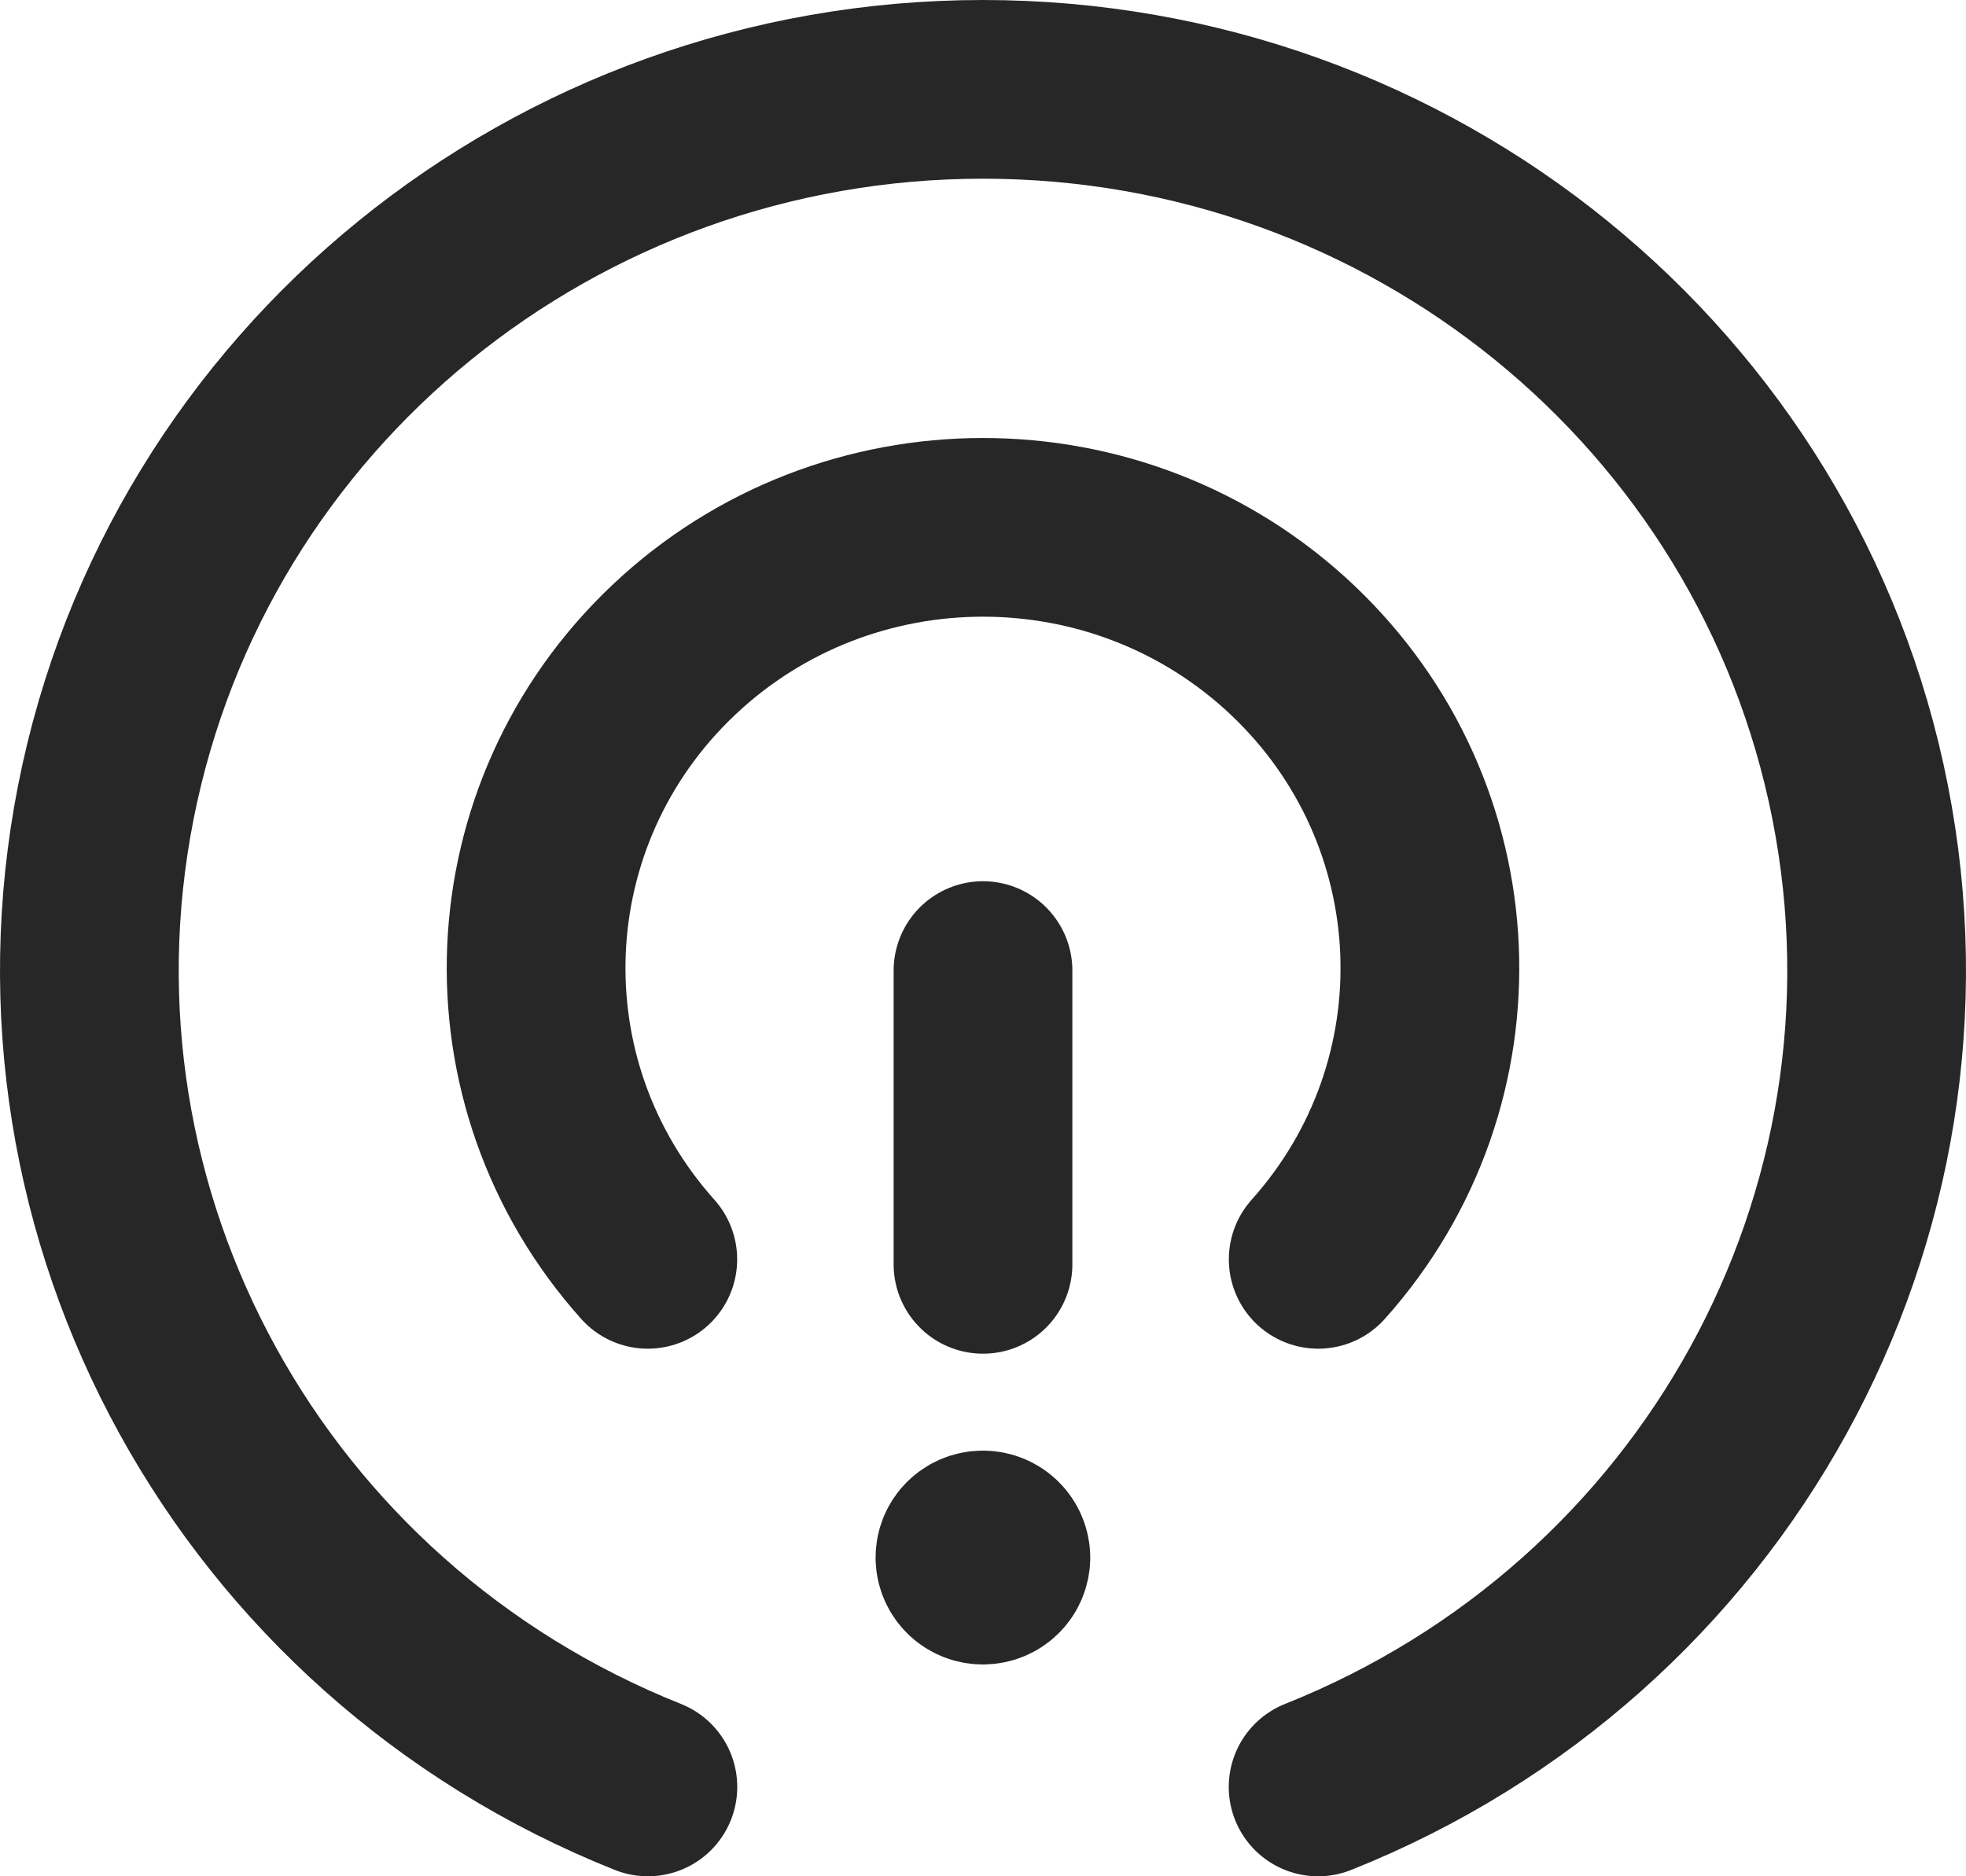
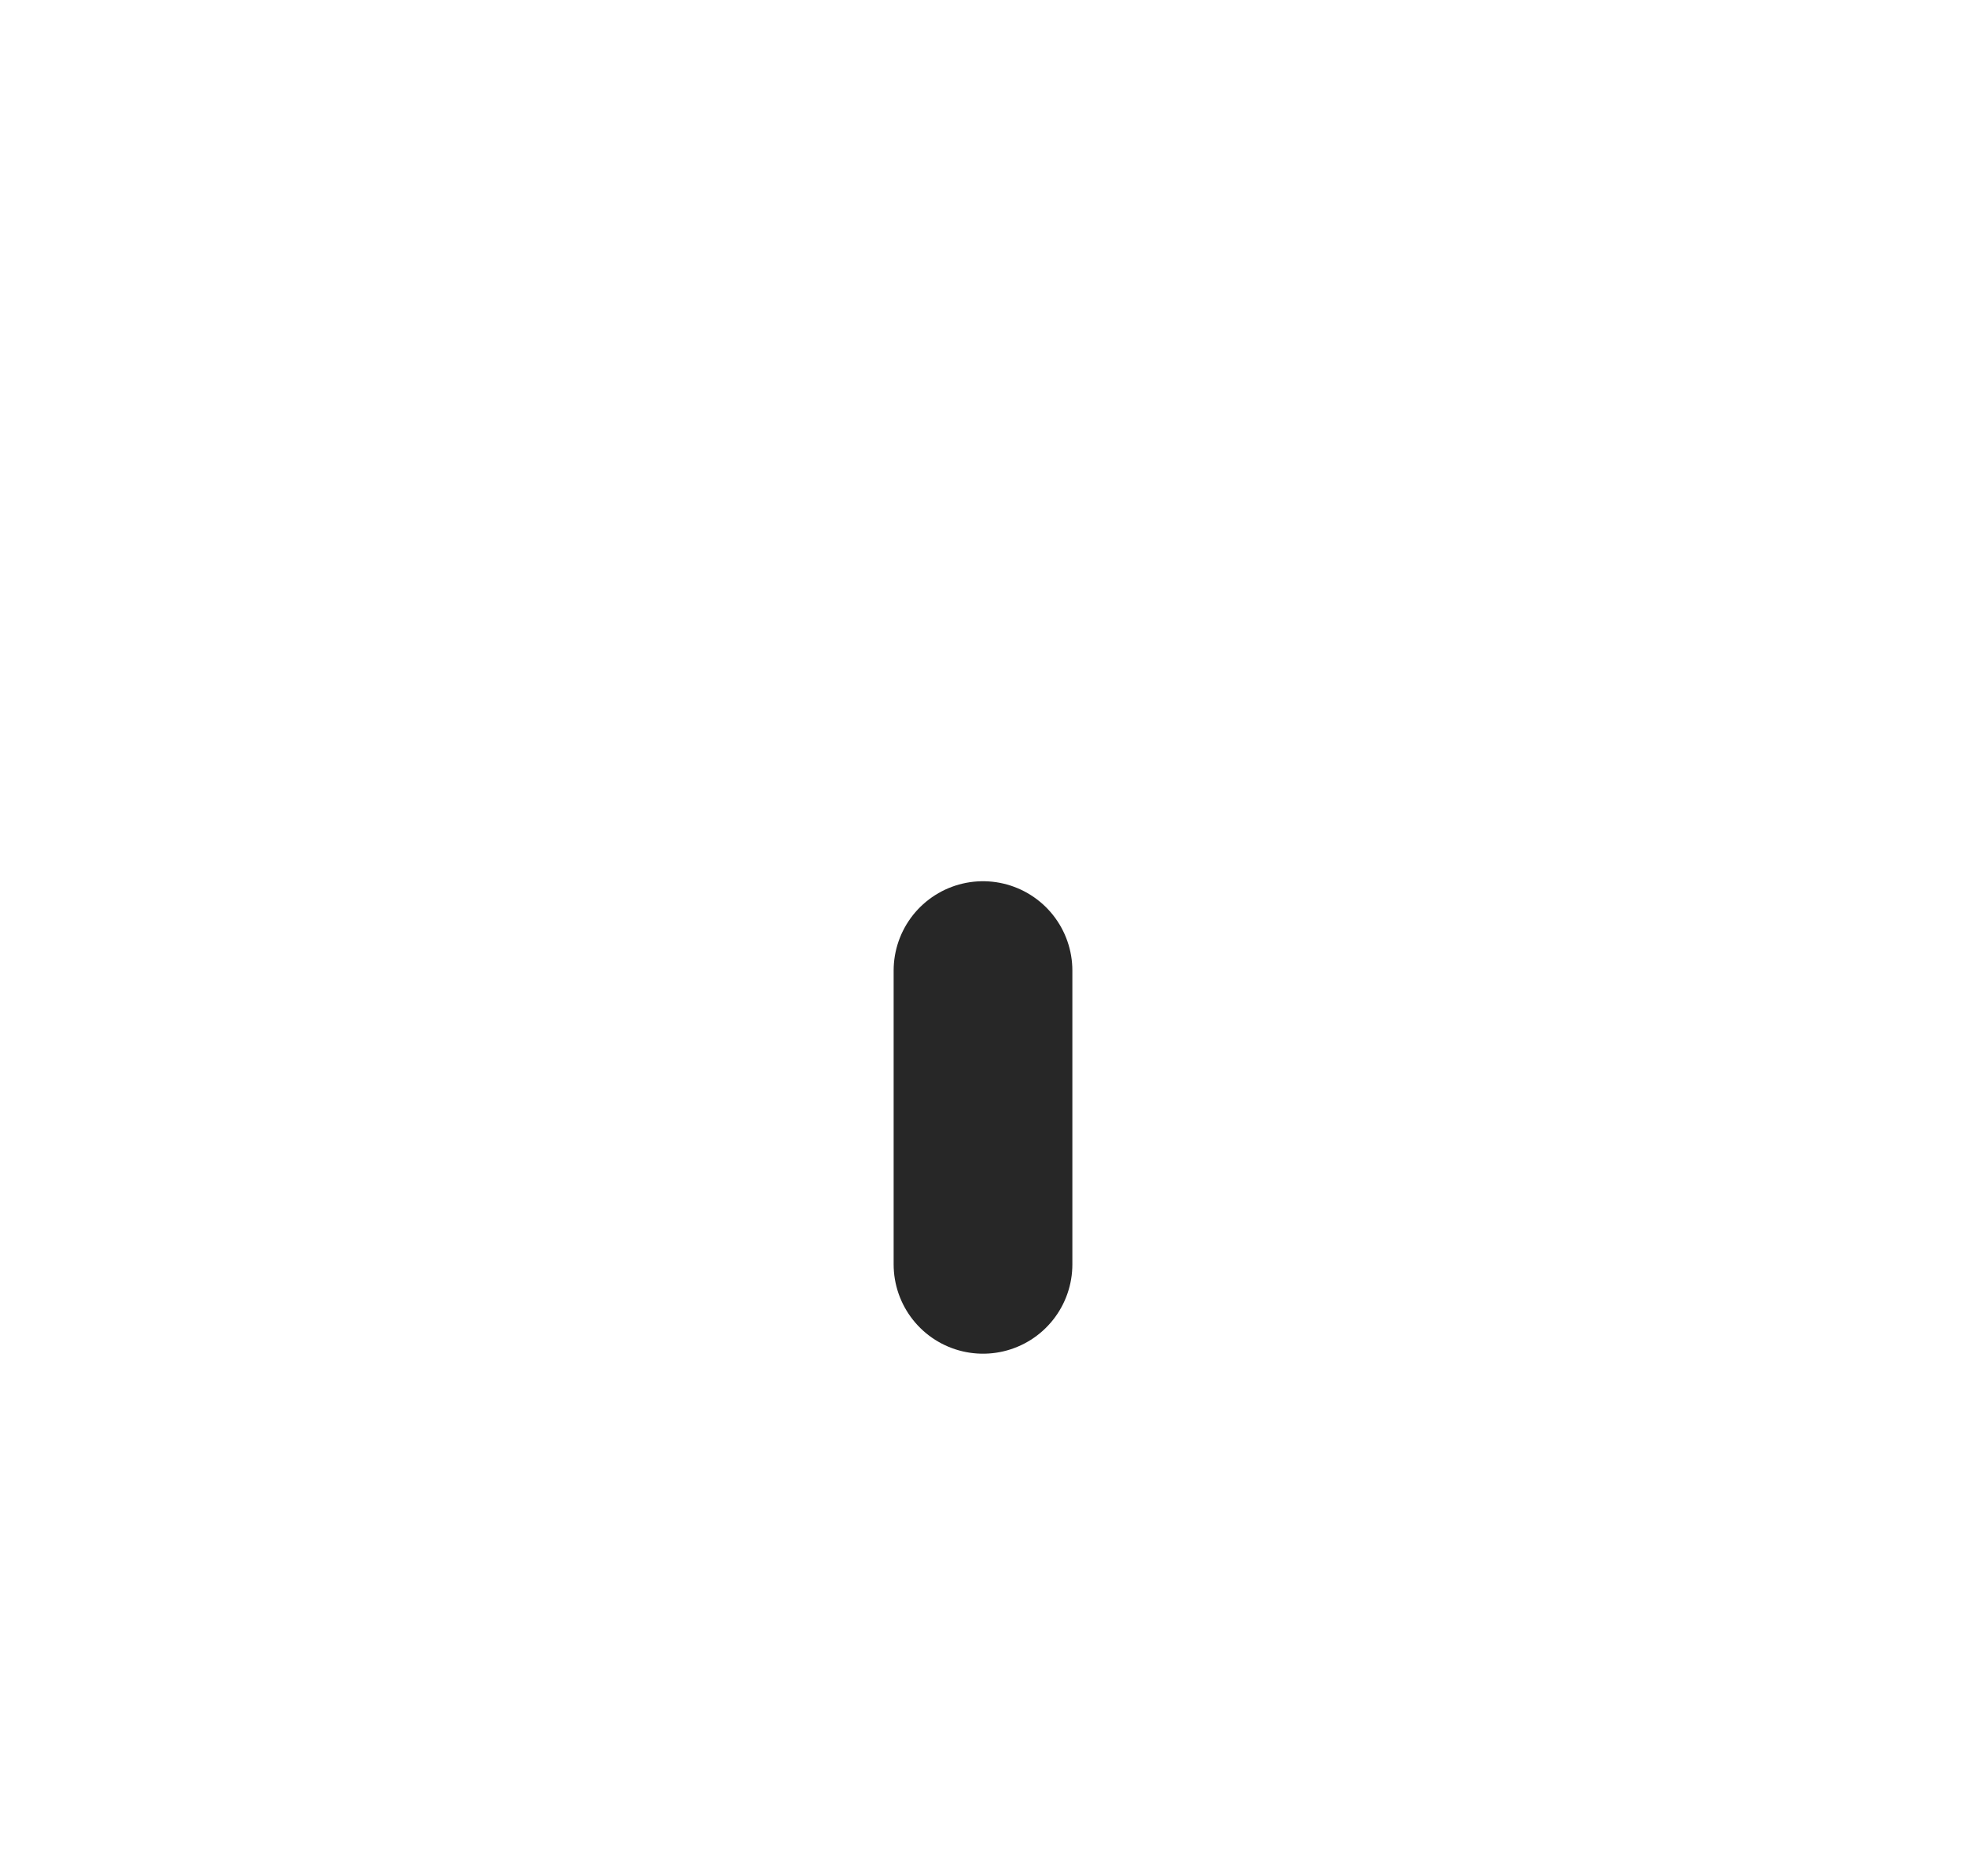
<svg xmlns="http://www.w3.org/2000/svg" width="22" height="21" viewBox="0 0 22 21" fill="none">
  <path d="M11 14.151V10.863" stroke="#272727" stroke-width="2" stroke-linecap="round" stroke-linejoin="round" />
-   <path d="M14.75 20C19.186 18.23 21.729 13.609 20.815 8.976C19.901 4.344 15.786 1 11 1C6.214 1 2.099 4.344 1.185 8.976C0.271 13.609 2.814 18.23 7.25 20" stroke="#272727" stroke-width="2" stroke-linecap="round" stroke-linejoin="round" />
-   <path d="M14.751 14.095C16.524 12.113 16.396 9.104 14.461 7.274C12.527 5.445 9.473 5.445 7.539 7.274C5.604 9.104 5.476 12.113 7.249 14.095" stroke="#272727" stroke-width="2" stroke-linecap="round" stroke-linejoin="round" />
-   <path d="M10.998 17.236C10.887 17.236 10.798 17.324 10.798 17.433V17.435C10.8 17.543 10.889 17.629 10.998 17.629C11.108 17.63 11.197 17.544 11.2 17.436V17.435C11.2 17.326 11.111 17.236 11 17.236H10.998" stroke="#272727" stroke-width="2" stroke-linecap="round" stroke-linejoin="round" />
</svg>